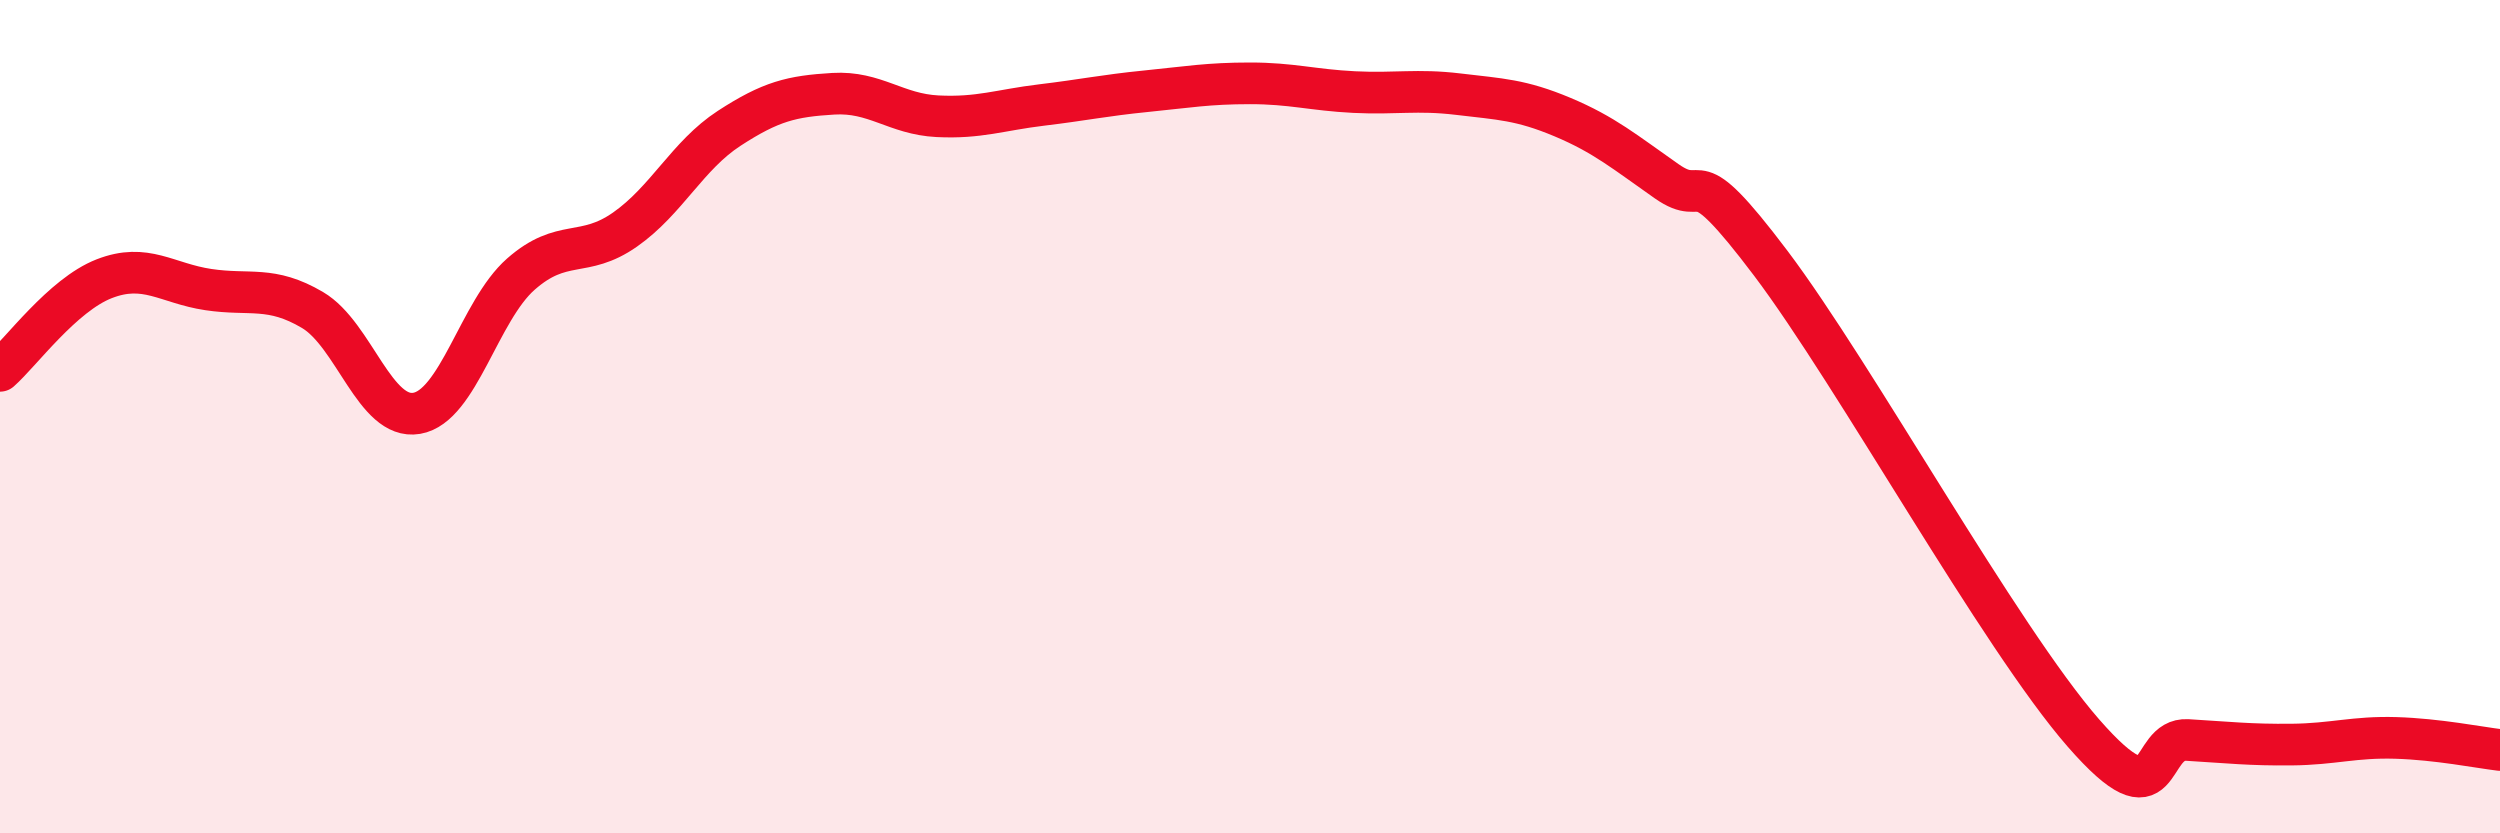
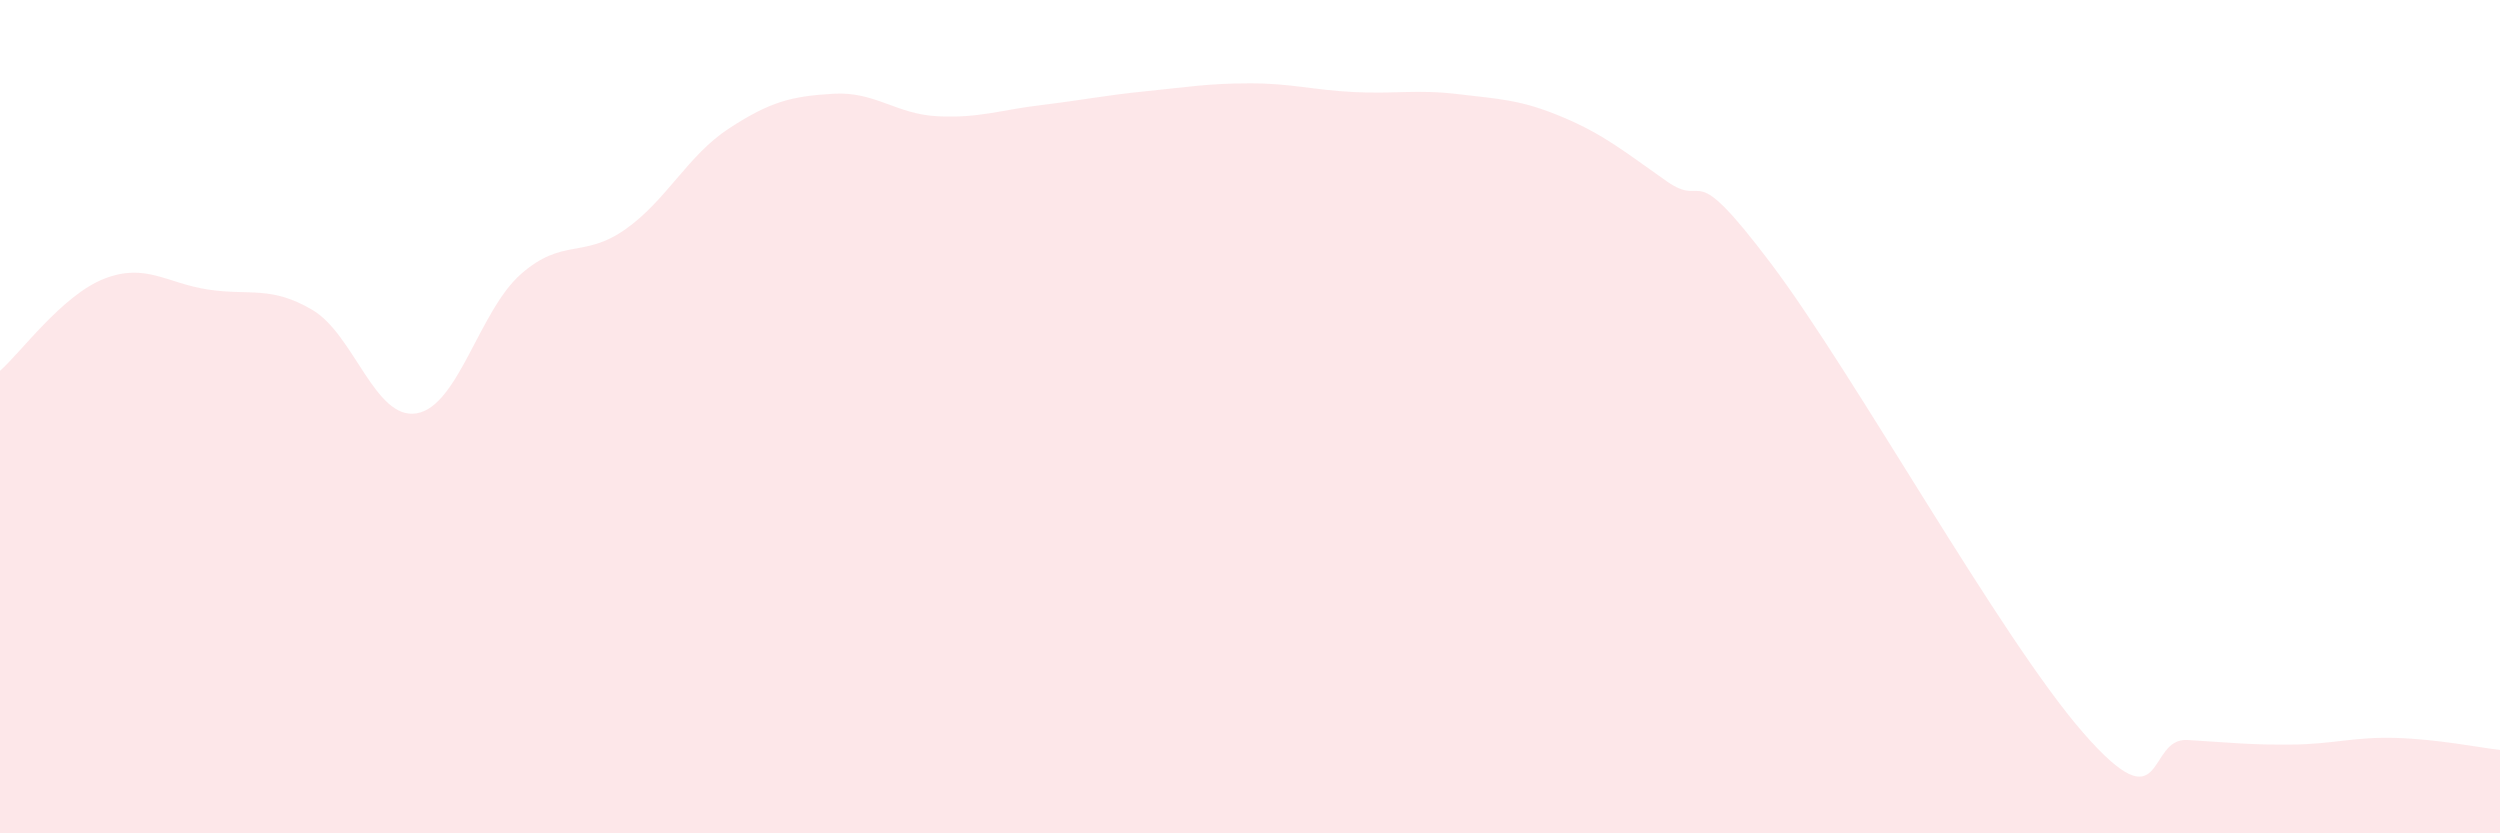
<svg xmlns="http://www.w3.org/2000/svg" width="60" height="20" viewBox="0 0 60 20">
  <path d="M 0,8.9 C 0.5,8.46 1.5,7.08 2.5,6.69 C 3.5,6.3 4,6.8 5,6.95 C 6,7.1 6.5,6.85 7.5,7.44 C 8.5,8.03 9,10.09 10,9.92 C 11,9.75 11.5,7.46 12.5,6.58 C 13.5,5.7 14,6.21 15,5.51 C 16,4.81 16.5,3.73 17.5,3.08 C 18.5,2.43 19,2.31 20,2.25 C 21,2.19 21.5,2.74 22.5,2.79 C 23.5,2.84 24,2.64 25,2.52 C 26,2.4 26.5,2.29 27.5,2.19 C 28.5,2.09 29,2 30,2 C 31,2 31.5,2.16 32.5,2.21 C 33.5,2.26 34,2.14 35,2.26 C 36,2.38 36.5,2.39 37.5,2.81 C 38.5,3.23 39,3.65 40,4.35 C 41,5.05 40.5,3.67 42.5,6.32 C 44.5,8.97 48,15.3 50,17.59 C 52,19.88 51.5,17.7 52.5,17.76 C 53.5,17.82 54,17.88 55,17.87 C 56,17.86 56.5,17.68 57.5,17.71 C 58.5,17.74 59.5,17.94 60,18L60 20L0 20Z" fill="#EB0A25" opacity="0.1" stroke-linecap="round" stroke-linejoin="round" />
-   <path d="M 0,8.9 C 0.5,8.46 1.5,7.08 2.5,6.69 C 3.5,6.3 4,6.8 5,6.95 C 6,7.1 6.5,6.85 7.5,7.44 C 8.5,8.03 9,10.09 10,9.92 C 11,9.75 11.5,7.46 12.5,6.58 C 13.5,5.7 14,6.21 15,5.51 C 16,4.81 16.5,3.73 17.5,3.08 C 18.5,2.43 19,2.31 20,2.25 C 21,2.19 21.5,2.74 22.5,2.79 C 23.5,2.84 24,2.64 25,2.52 C 26,2.4 26.5,2.29 27.5,2.19 C 28.5,2.09 29,2 30,2 C 31,2 31.5,2.16 32.5,2.21 C 33.5,2.26 34,2.14 35,2.26 C 36,2.38 36.5,2.39 37.5,2.81 C 38.5,3.23 39,3.65 40,4.35 C 41,5.05 40.5,3.67 42.5,6.32 C 44.5,8.97 48,15.3 50,17.59 C 52,19.88 51.5,17.7 52.5,17.76 C 53.5,17.82 54,17.88 55,17.87 C 56,17.86 56.5,17.68 57.5,17.71 C 58.5,17.74 59.5,17.94 60,18" stroke="#EB0A25" stroke-width="1" fill="none" stroke-linecap="round" stroke-linejoin="round" />
</svg>